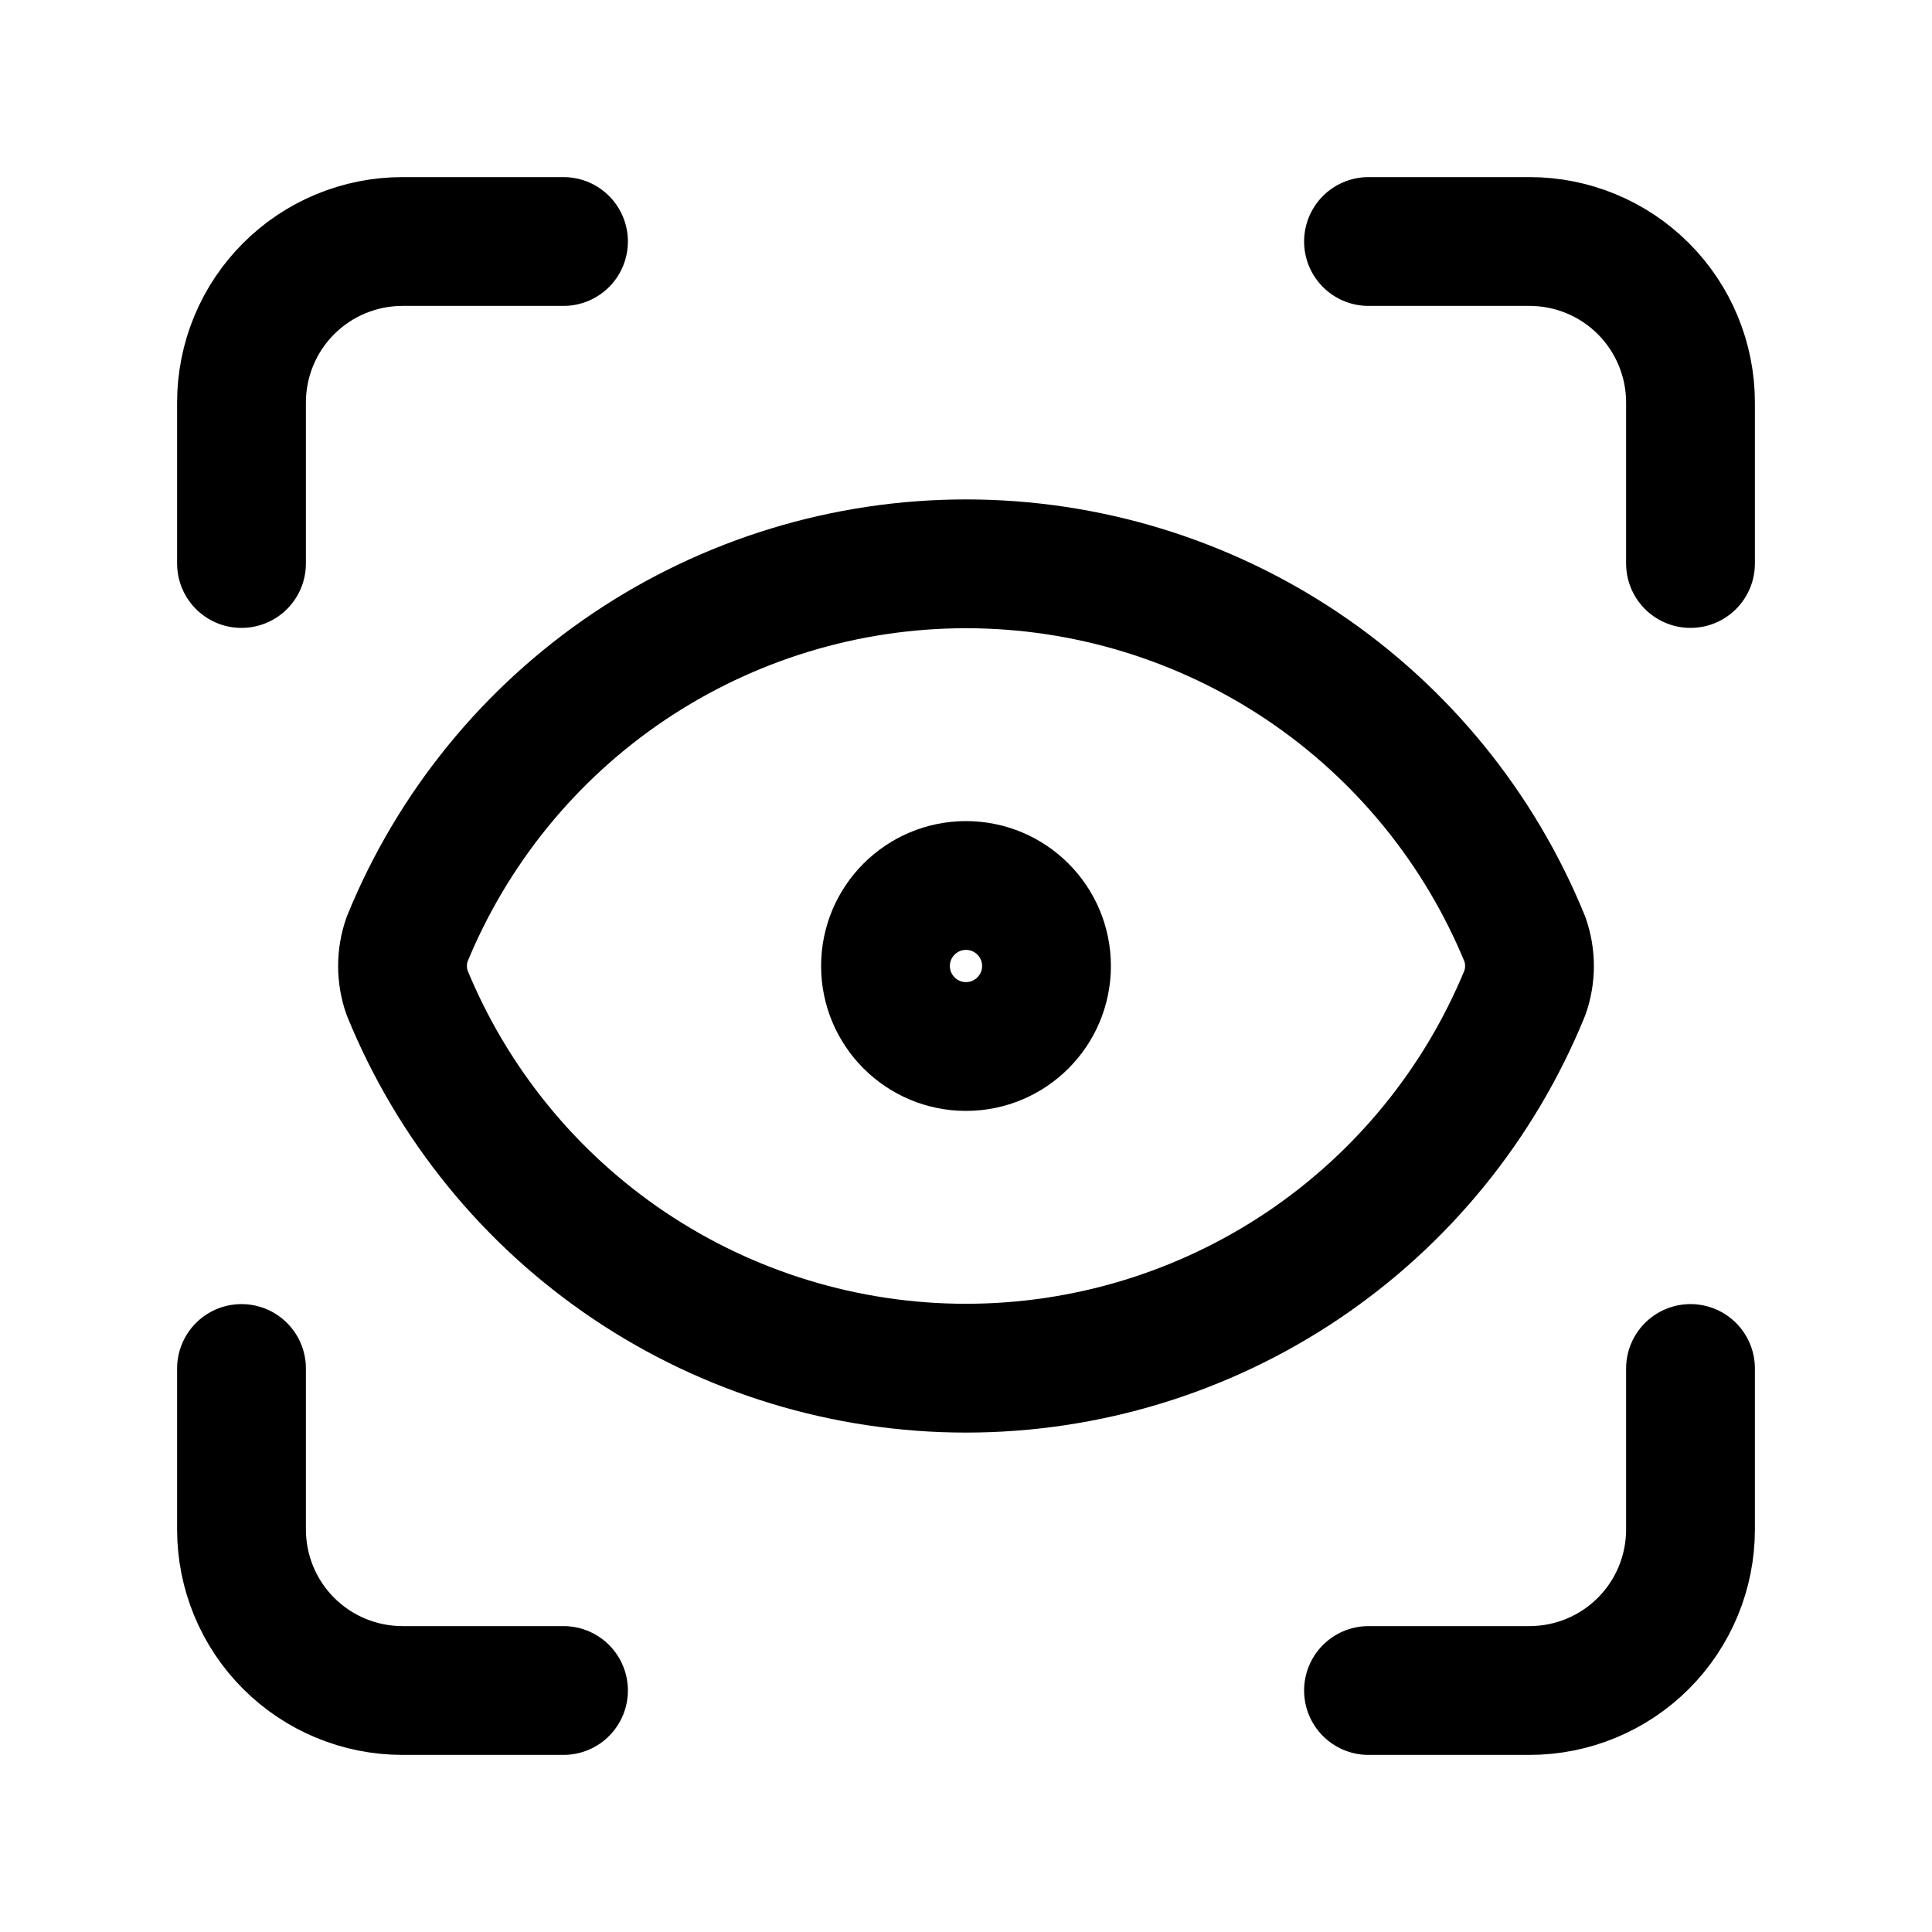
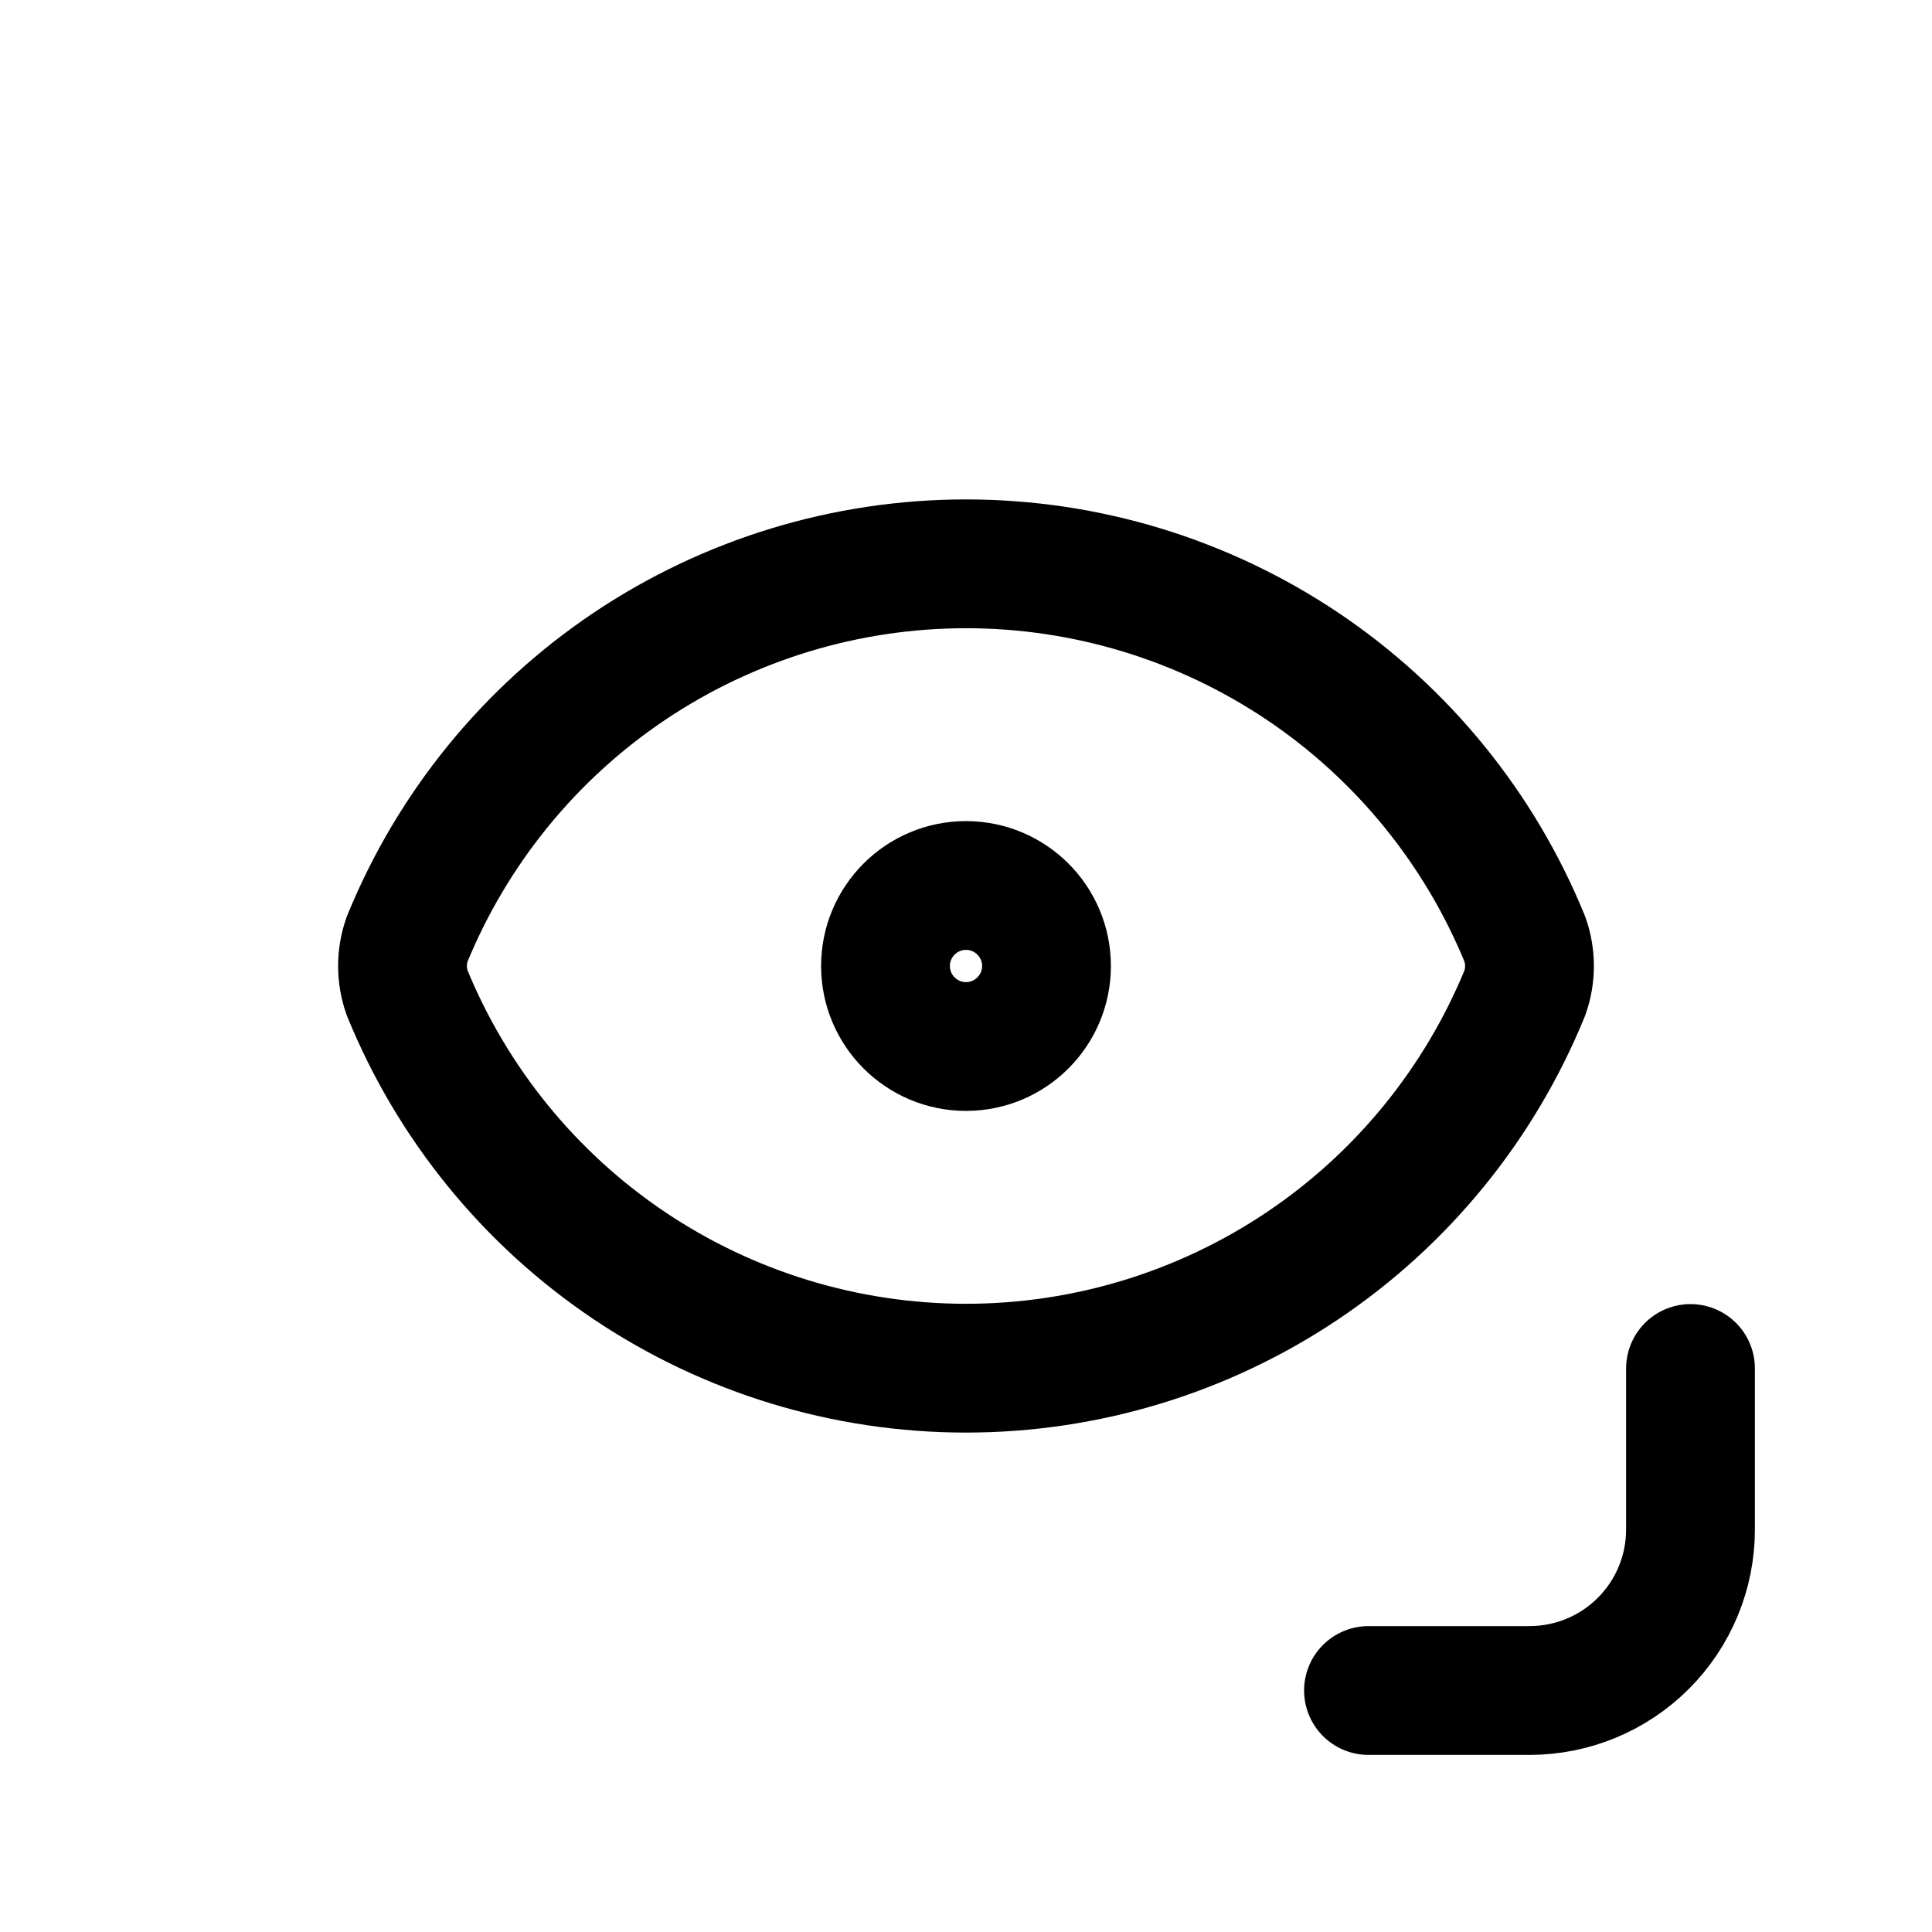
<svg xmlns="http://www.w3.org/2000/svg" width="30" height="30" viewBox="0 0 30 30" fill="none">
-   <path d="M3.75 8.75V6.25C3.75 5.587 4.013 4.951 4.482 4.482C4.951 4.013 5.587 3.75 6.25 3.75H8.75" stroke="black" stroke-width="2" stroke-linecap="round" stroke-linejoin="round" />
-   <path d="M21.25 3.75H23.75C24.413 3.75 25.049 4.013 25.518 4.482C25.987 4.951 26.25 5.587 26.25 6.25V8.75" stroke="black" stroke-width="2" stroke-linecap="round" stroke-linejoin="round" />
  <path d="M26.25 21.25V23.75C26.25 24.413 25.987 25.049 25.518 25.518C25.049 25.987 24.413 26.25 23.75 26.25H21.25" stroke="black" stroke-width="2" stroke-linecap="round" stroke-linejoin="round" />
-   <path d="M8.75 26.25H6.25C5.587 26.25 4.951 25.987 4.482 25.518C4.013 25.049 3.75 24.413 3.75 23.75V21.25" stroke="black" stroke-width="2" stroke-linecap="round" stroke-linejoin="round" />
  <path d="M15 16.25C15.69 16.25 16.25 15.69 16.25 15C16.25 14.31 15.69 13.75 15 13.75C14.31 13.75 13.75 14.31 13.75 15C13.75 15.69 14.31 16.25 15 16.25Z" stroke="black" stroke-width="2" stroke-linecap="round" stroke-linejoin="round" />
  <path d="M23.68 15.412C23.773 15.146 23.773 14.855 23.68 14.588C22.976 12.863 21.775 11.387 20.229 10.348C18.683 9.31 16.863 8.755 15 8.755C13.137 8.755 11.317 9.31 9.771 10.348C8.225 11.387 7.024 12.863 6.32 14.588C6.227 14.855 6.227 15.146 6.32 15.412C7.024 17.137 8.225 18.613 9.771 19.652C11.317 20.69 13.137 21.245 15 21.245C16.863 21.245 18.683 20.69 20.229 19.652C21.775 18.613 22.976 17.137 23.68 15.412Z" stroke="black" stroke-width="2" stroke-linecap="round" stroke-linejoin="round" />
</svg>